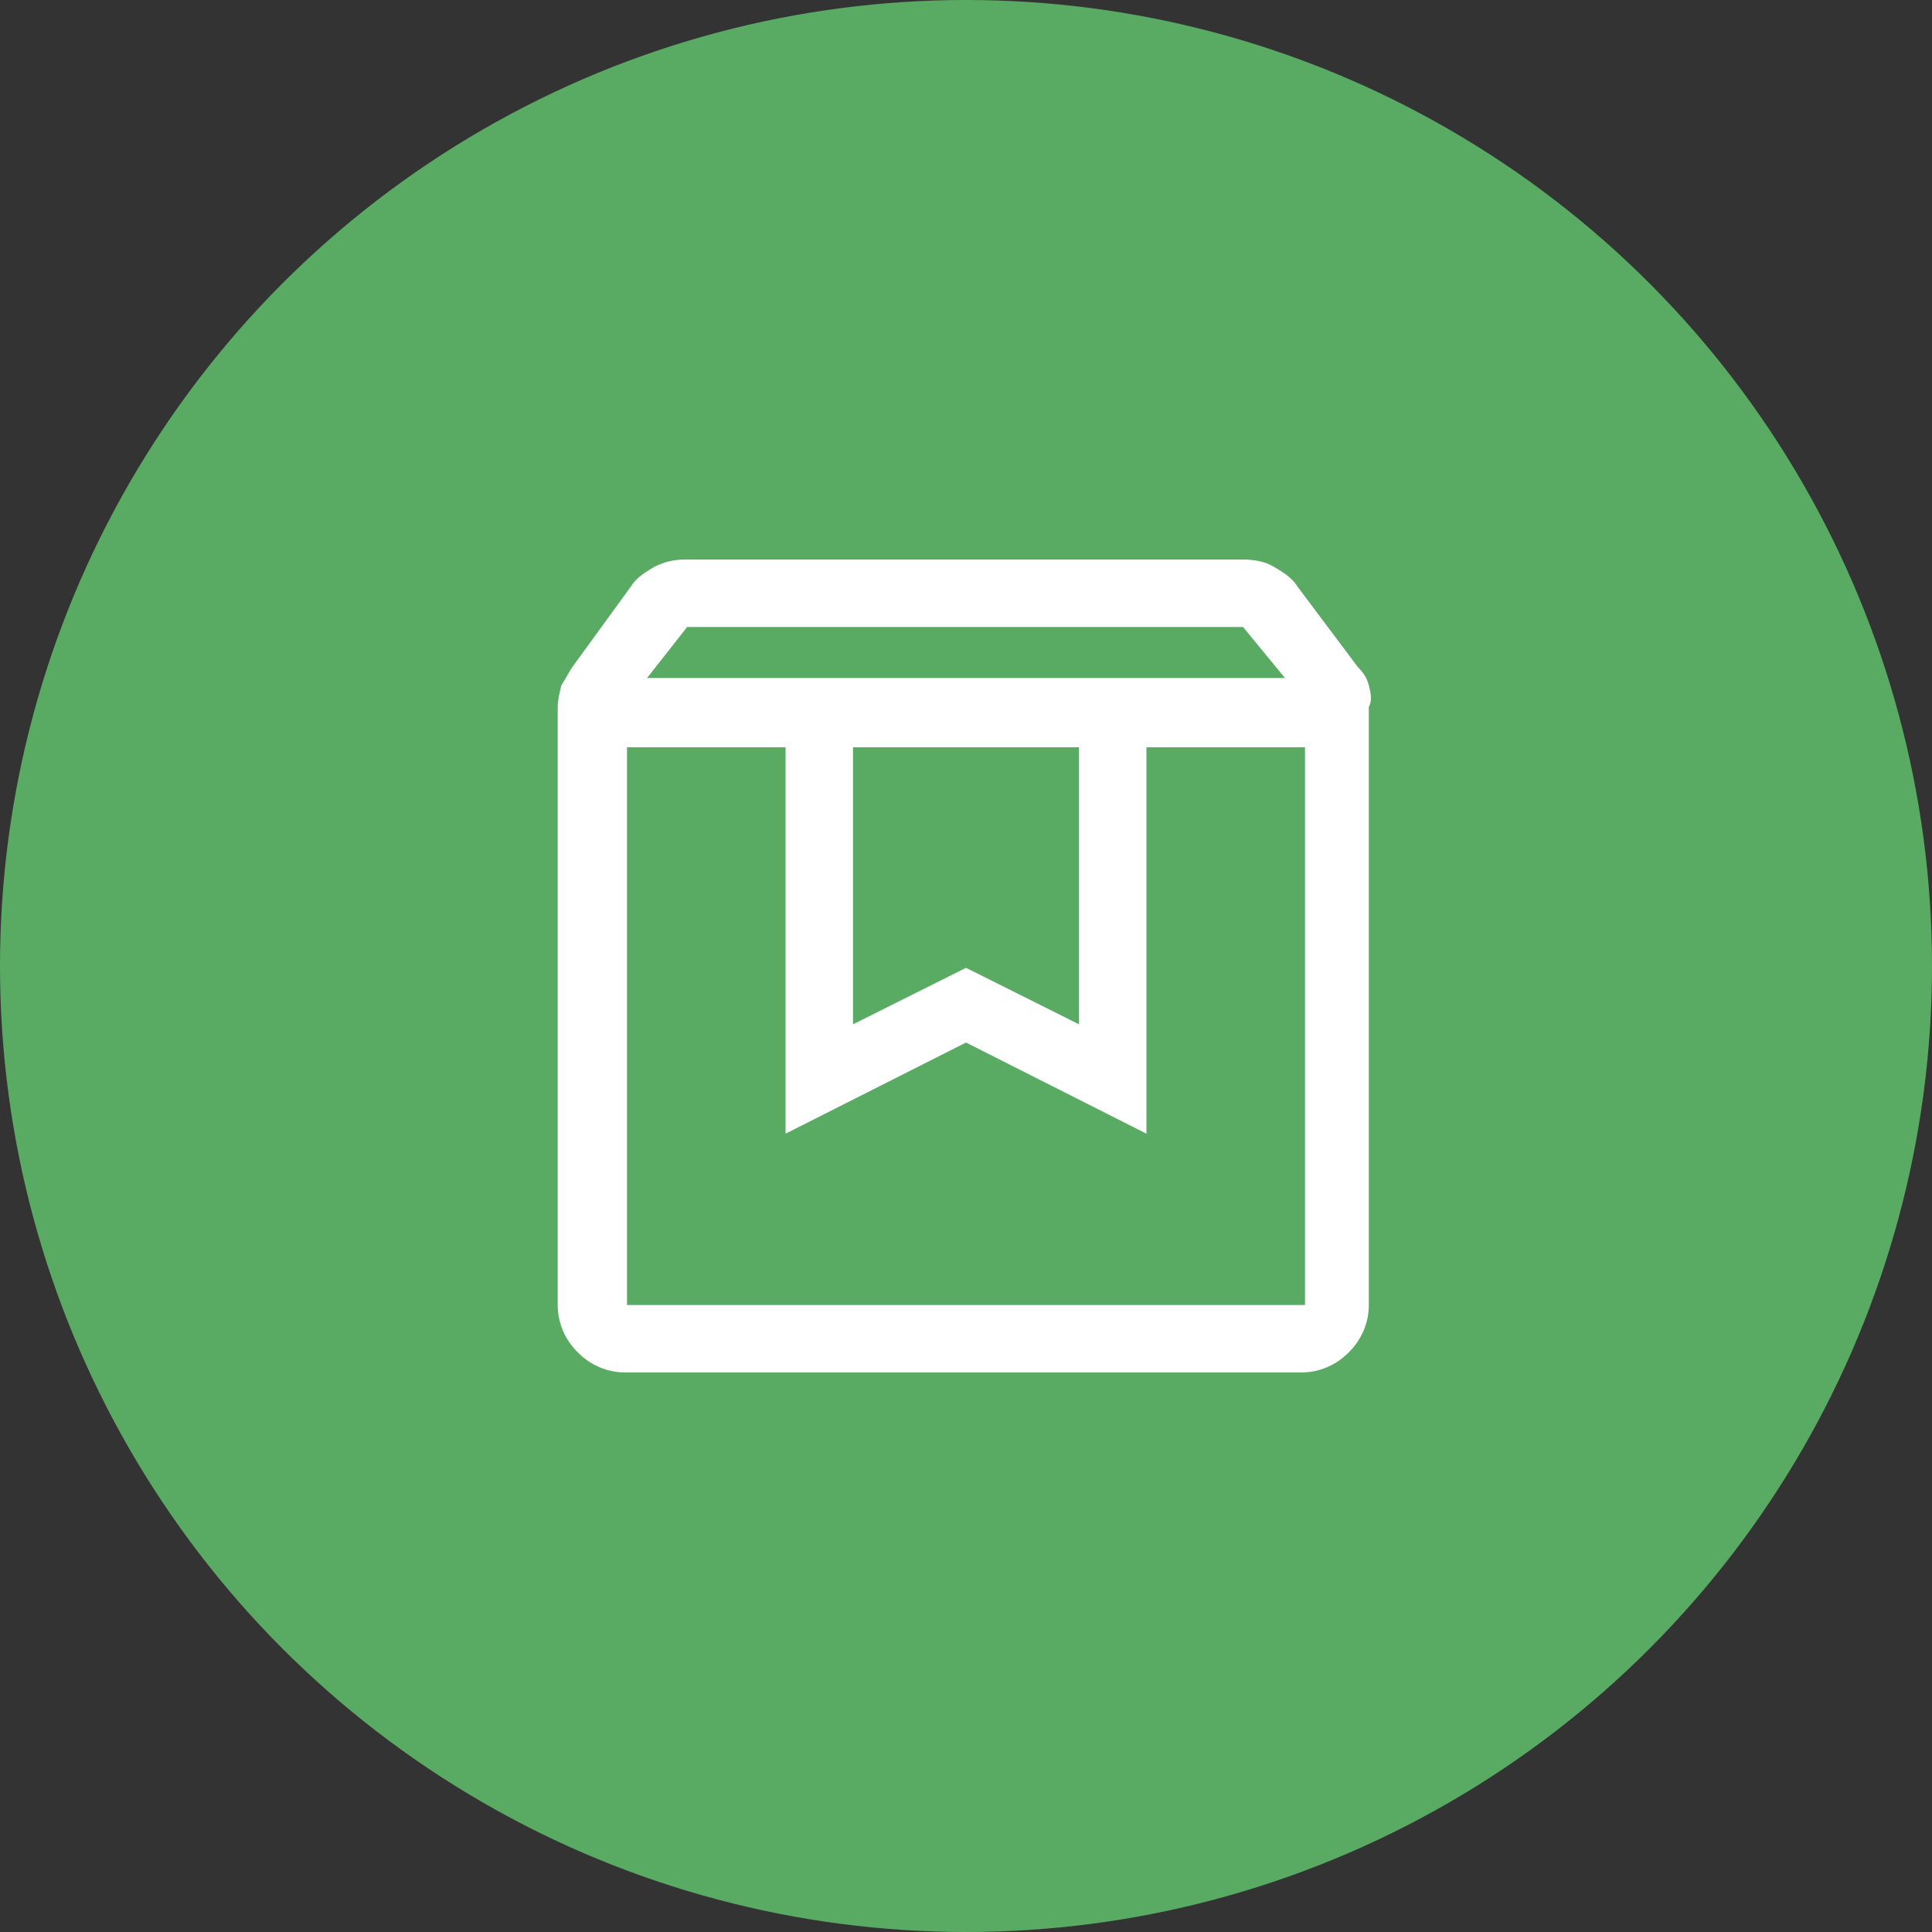
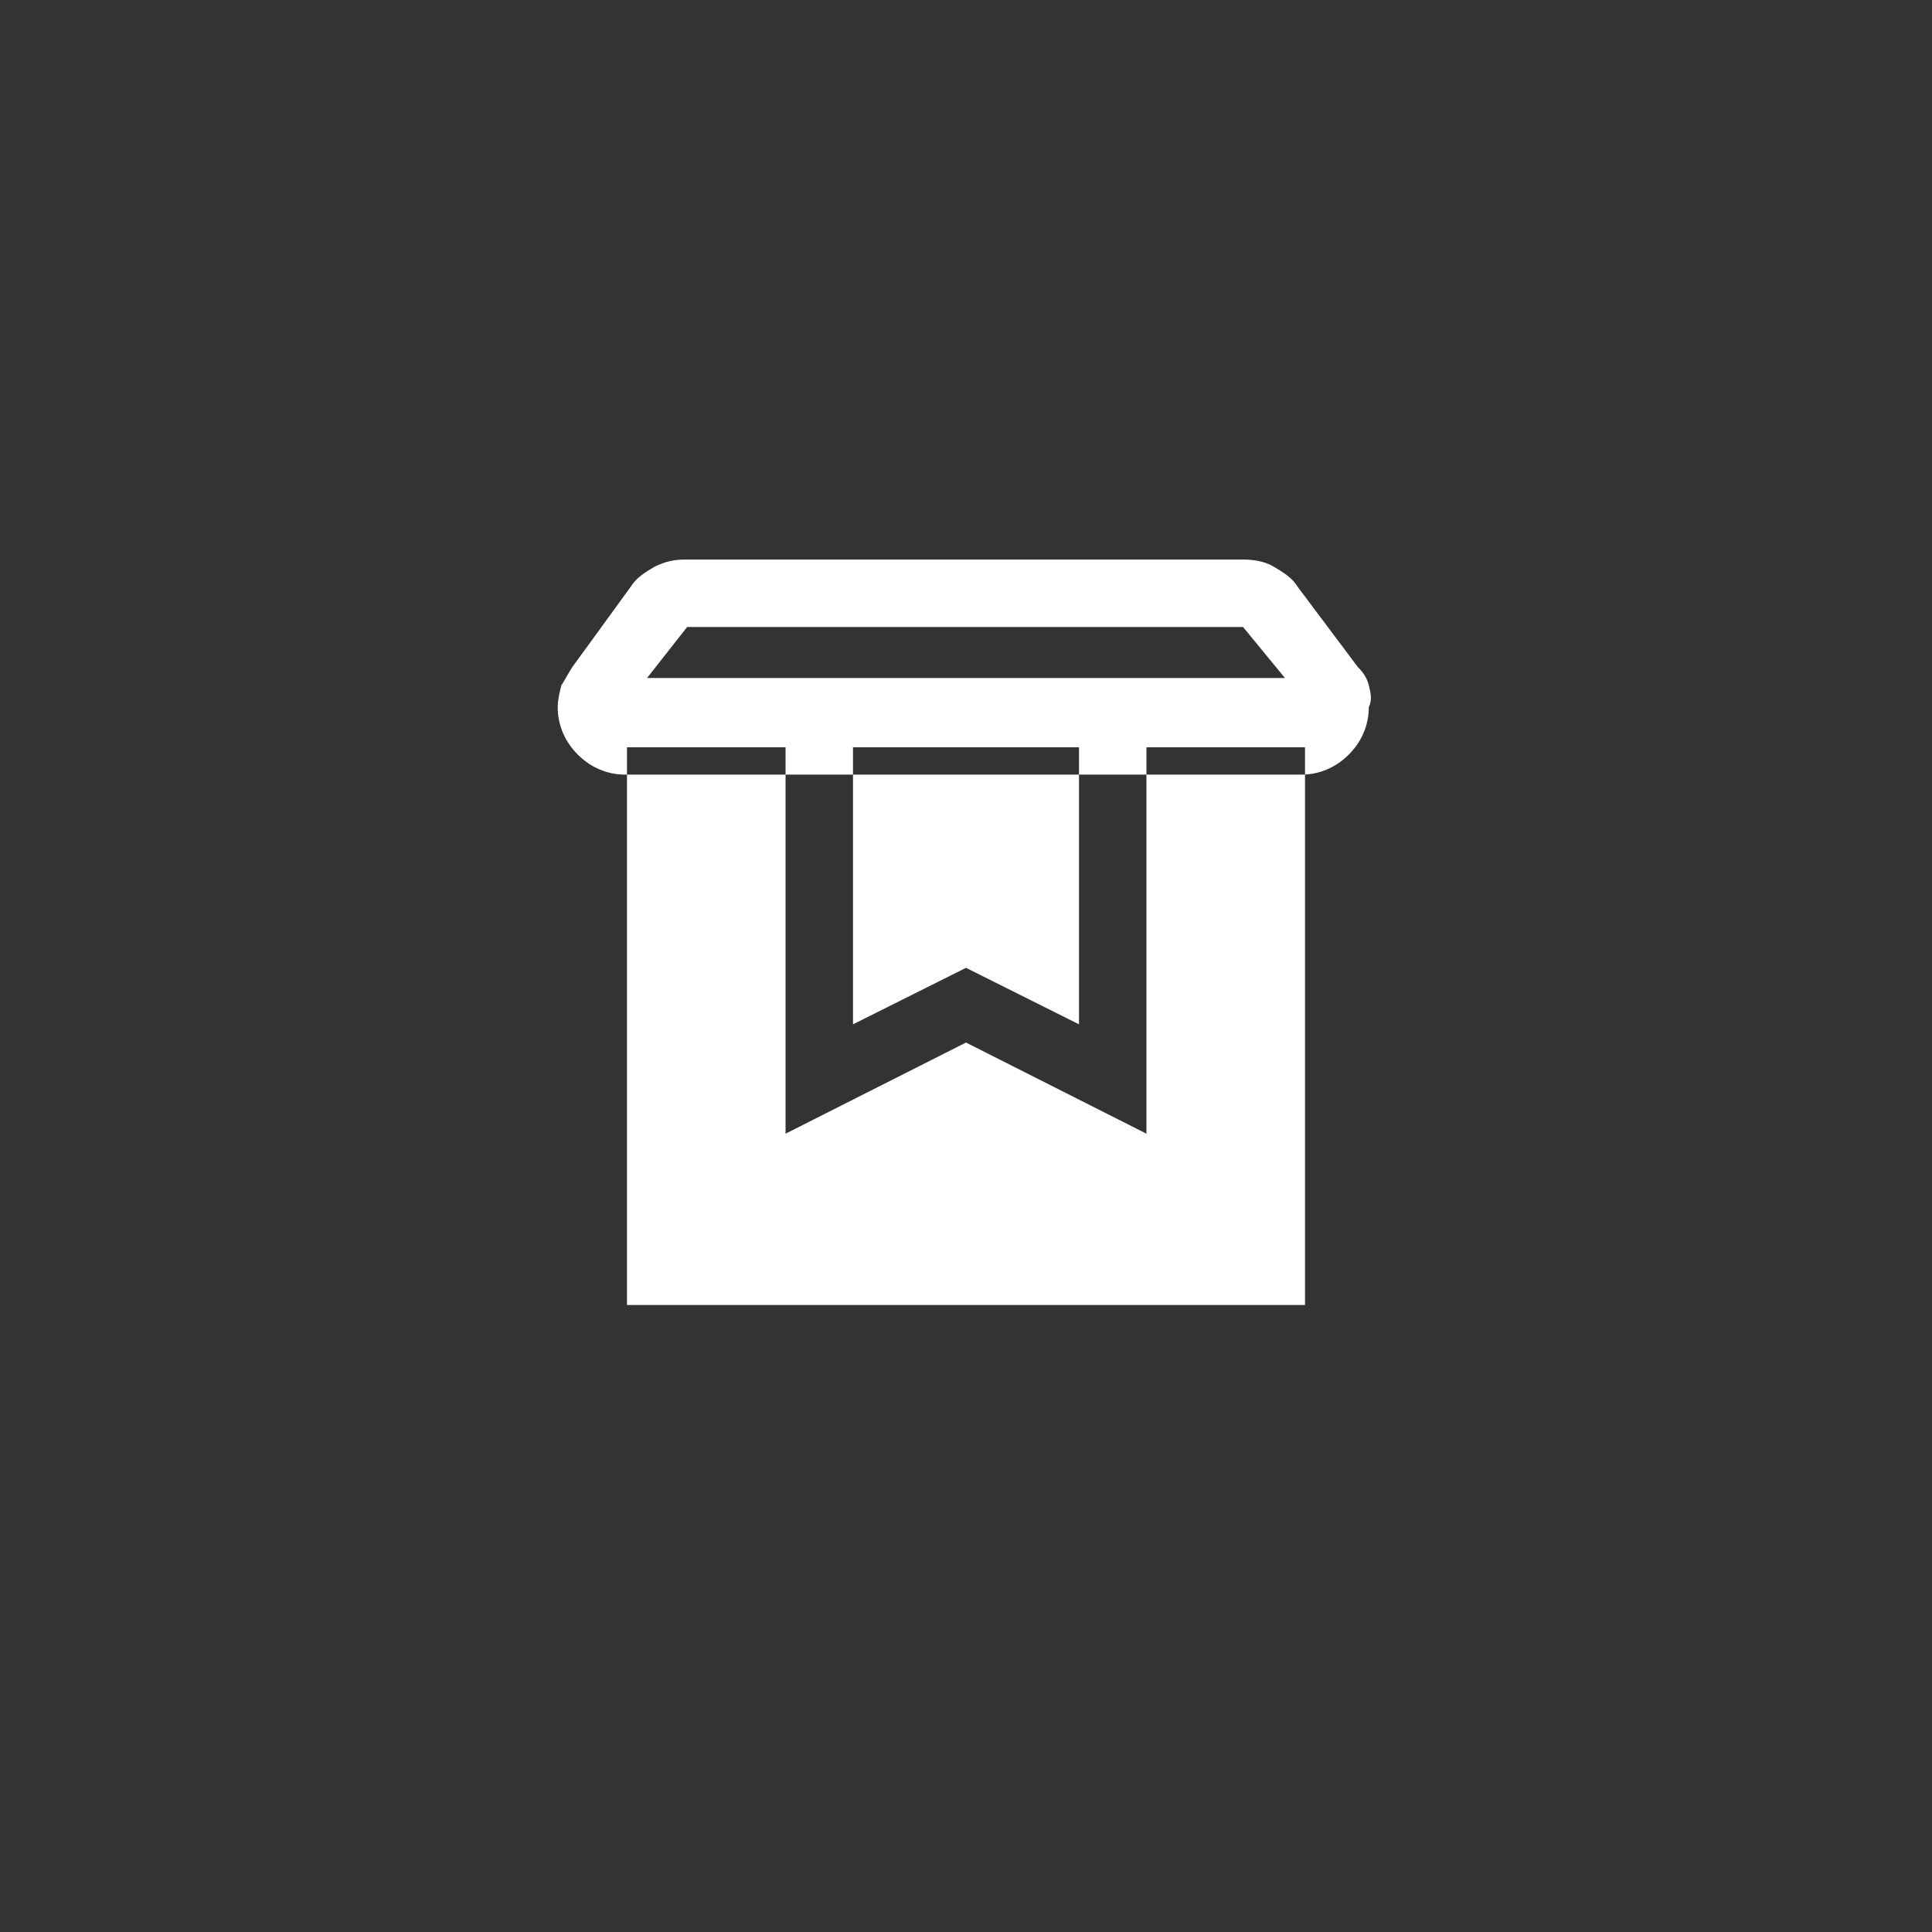
<svg xmlns="http://www.w3.org/2000/svg" version="1.1" id="Layer_1" x="0px" y="0px" viewBox="0 0 106 106" style="enable-background:new 0 0 106 106;" xml:space="preserve">
  <rect x="0" y="0" width="106" height="106" fill="#333333" stroke="none" />
  <style type="text/css">
	.st0{fill:#59AB64;}
	.st1{fill:#FFFFFF;}
</style>
-   <circle class="st0" cx="53" cy="53" r="53" />
-   <path class="st1" d="M75.1,37.6c-0.1-0.4-0.3-0.7-0.6-1l-3.3-4.4c-0.3-0.5-0.8-0.8-1.3-1.1c-0.5-0.3-1.1-0.4-1.7-0.4H37.6  c-0.6,0-1.1,0.1-1.7,0.4c-0.5,0.3-1,0.6-1.3,1.1l-3.2,4.4c-0.2,0.3-0.4,0.7-0.6,1c-0.1,0.4-0.2,0.8-0.2,1.2v32.8  c0,1,0.4,1.9,1.1,2.6c0.7,0.7,1.6,1.1,2.6,1.1h37.1c1,0,1.9-0.4,2.6-1.1c0.7-0.7,1.1-1.6,1.1-2.6V38.8C75.3,38.4,75.2,38,75.1,37.6z   M37.7,34.4h30.5l2.3,2.8h-35L37.7,34.4z M59.2,41v15.2L53,53.1l-6.2,3.1V41H59.2z M71.6,71.6H34.4V41h8.7v21.2l9.9-5l9.9,5V41h8.7  V71.6z" />
+   <path class="st1" d="M75.1,37.6c-0.1-0.4-0.3-0.7-0.6-1l-3.3-4.4c-0.3-0.5-0.8-0.8-1.3-1.1c-0.5-0.3-1.1-0.4-1.7-0.4H37.6  c-0.6,0-1.1,0.1-1.7,0.4c-0.5,0.3-1,0.6-1.3,1.1l-3.2,4.4c-0.2,0.3-0.4,0.7-0.6,1c-0.1,0.4-0.2,0.8-0.2,1.2c0,1,0.4,1.9,1.1,2.6c0.7,0.7,1.6,1.1,2.6,1.1h37.1c1,0,1.9-0.4,2.6-1.1c0.7-0.7,1.1-1.6,1.1-2.6V38.8C75.3,38.4,75.2,38,75.1,37.6z   M37.7,34.4h30.5l2.3,2.8h-35L37.7,34.4z M59.2,41v15.2L53,53.1l-6.2,3.1V41H59.2z M71.6,71.6H34.4V41h8.7v21.2l9.9-5l9.9,5V41h8.7  V71.6z" />
</svg>